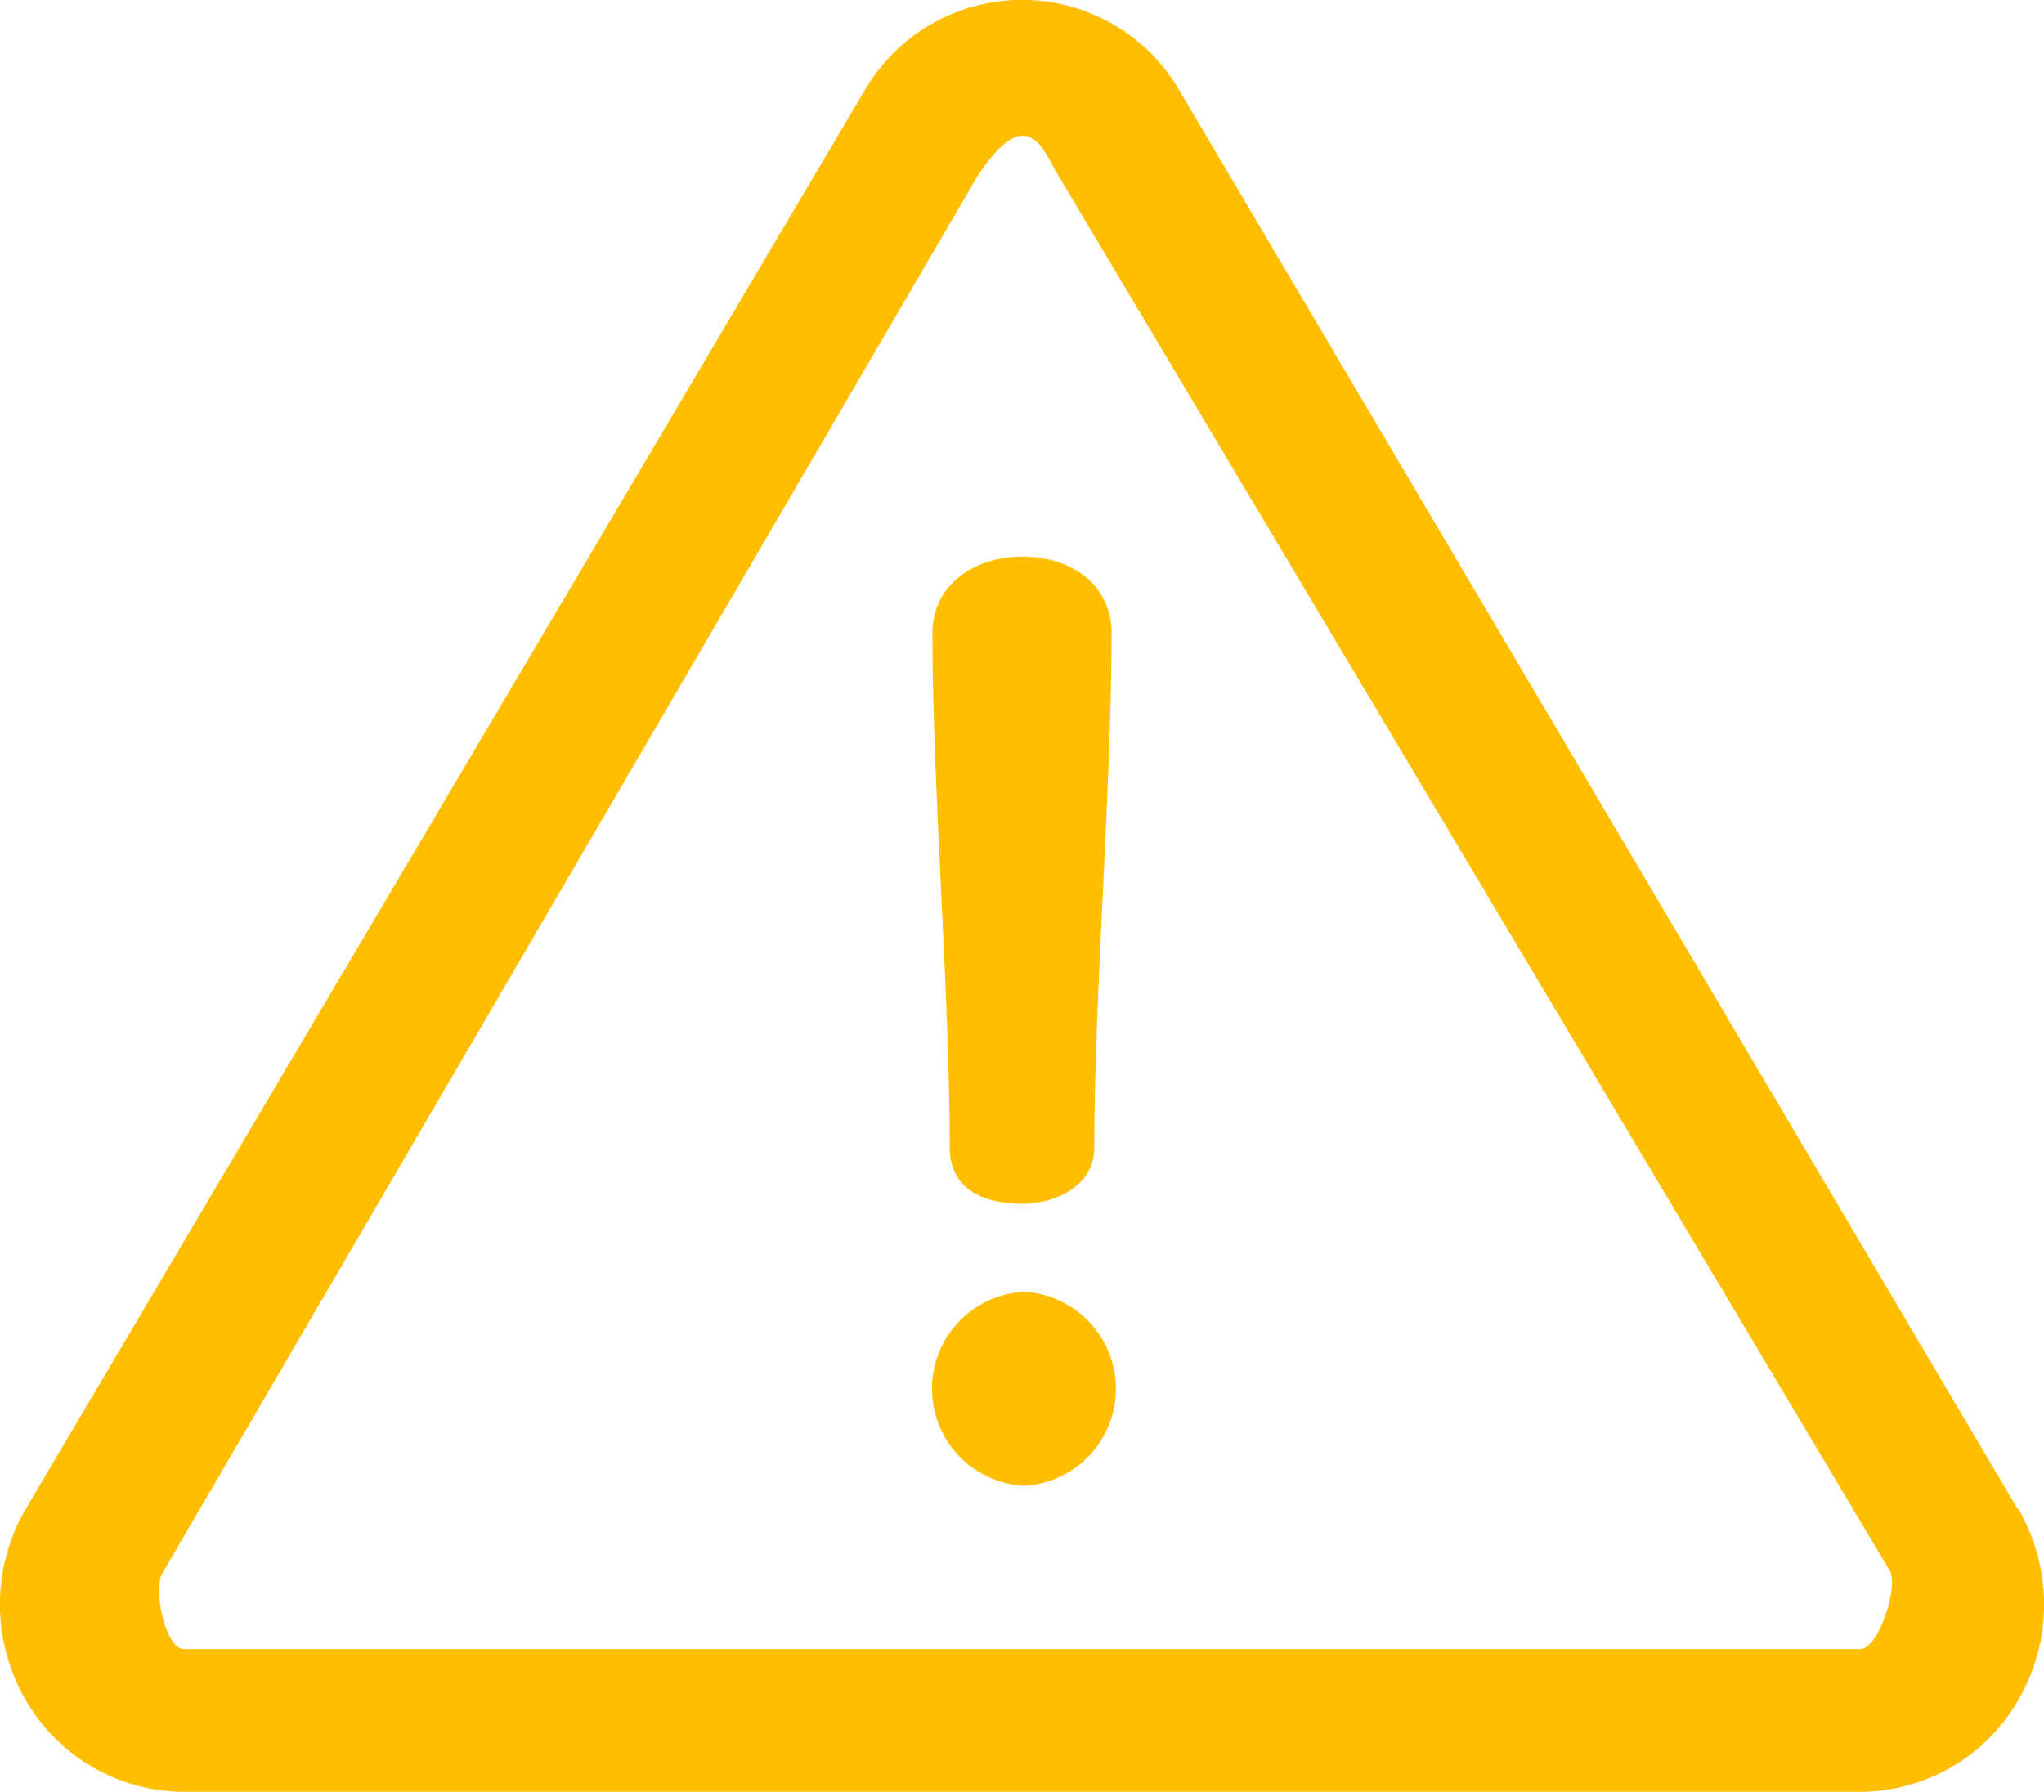
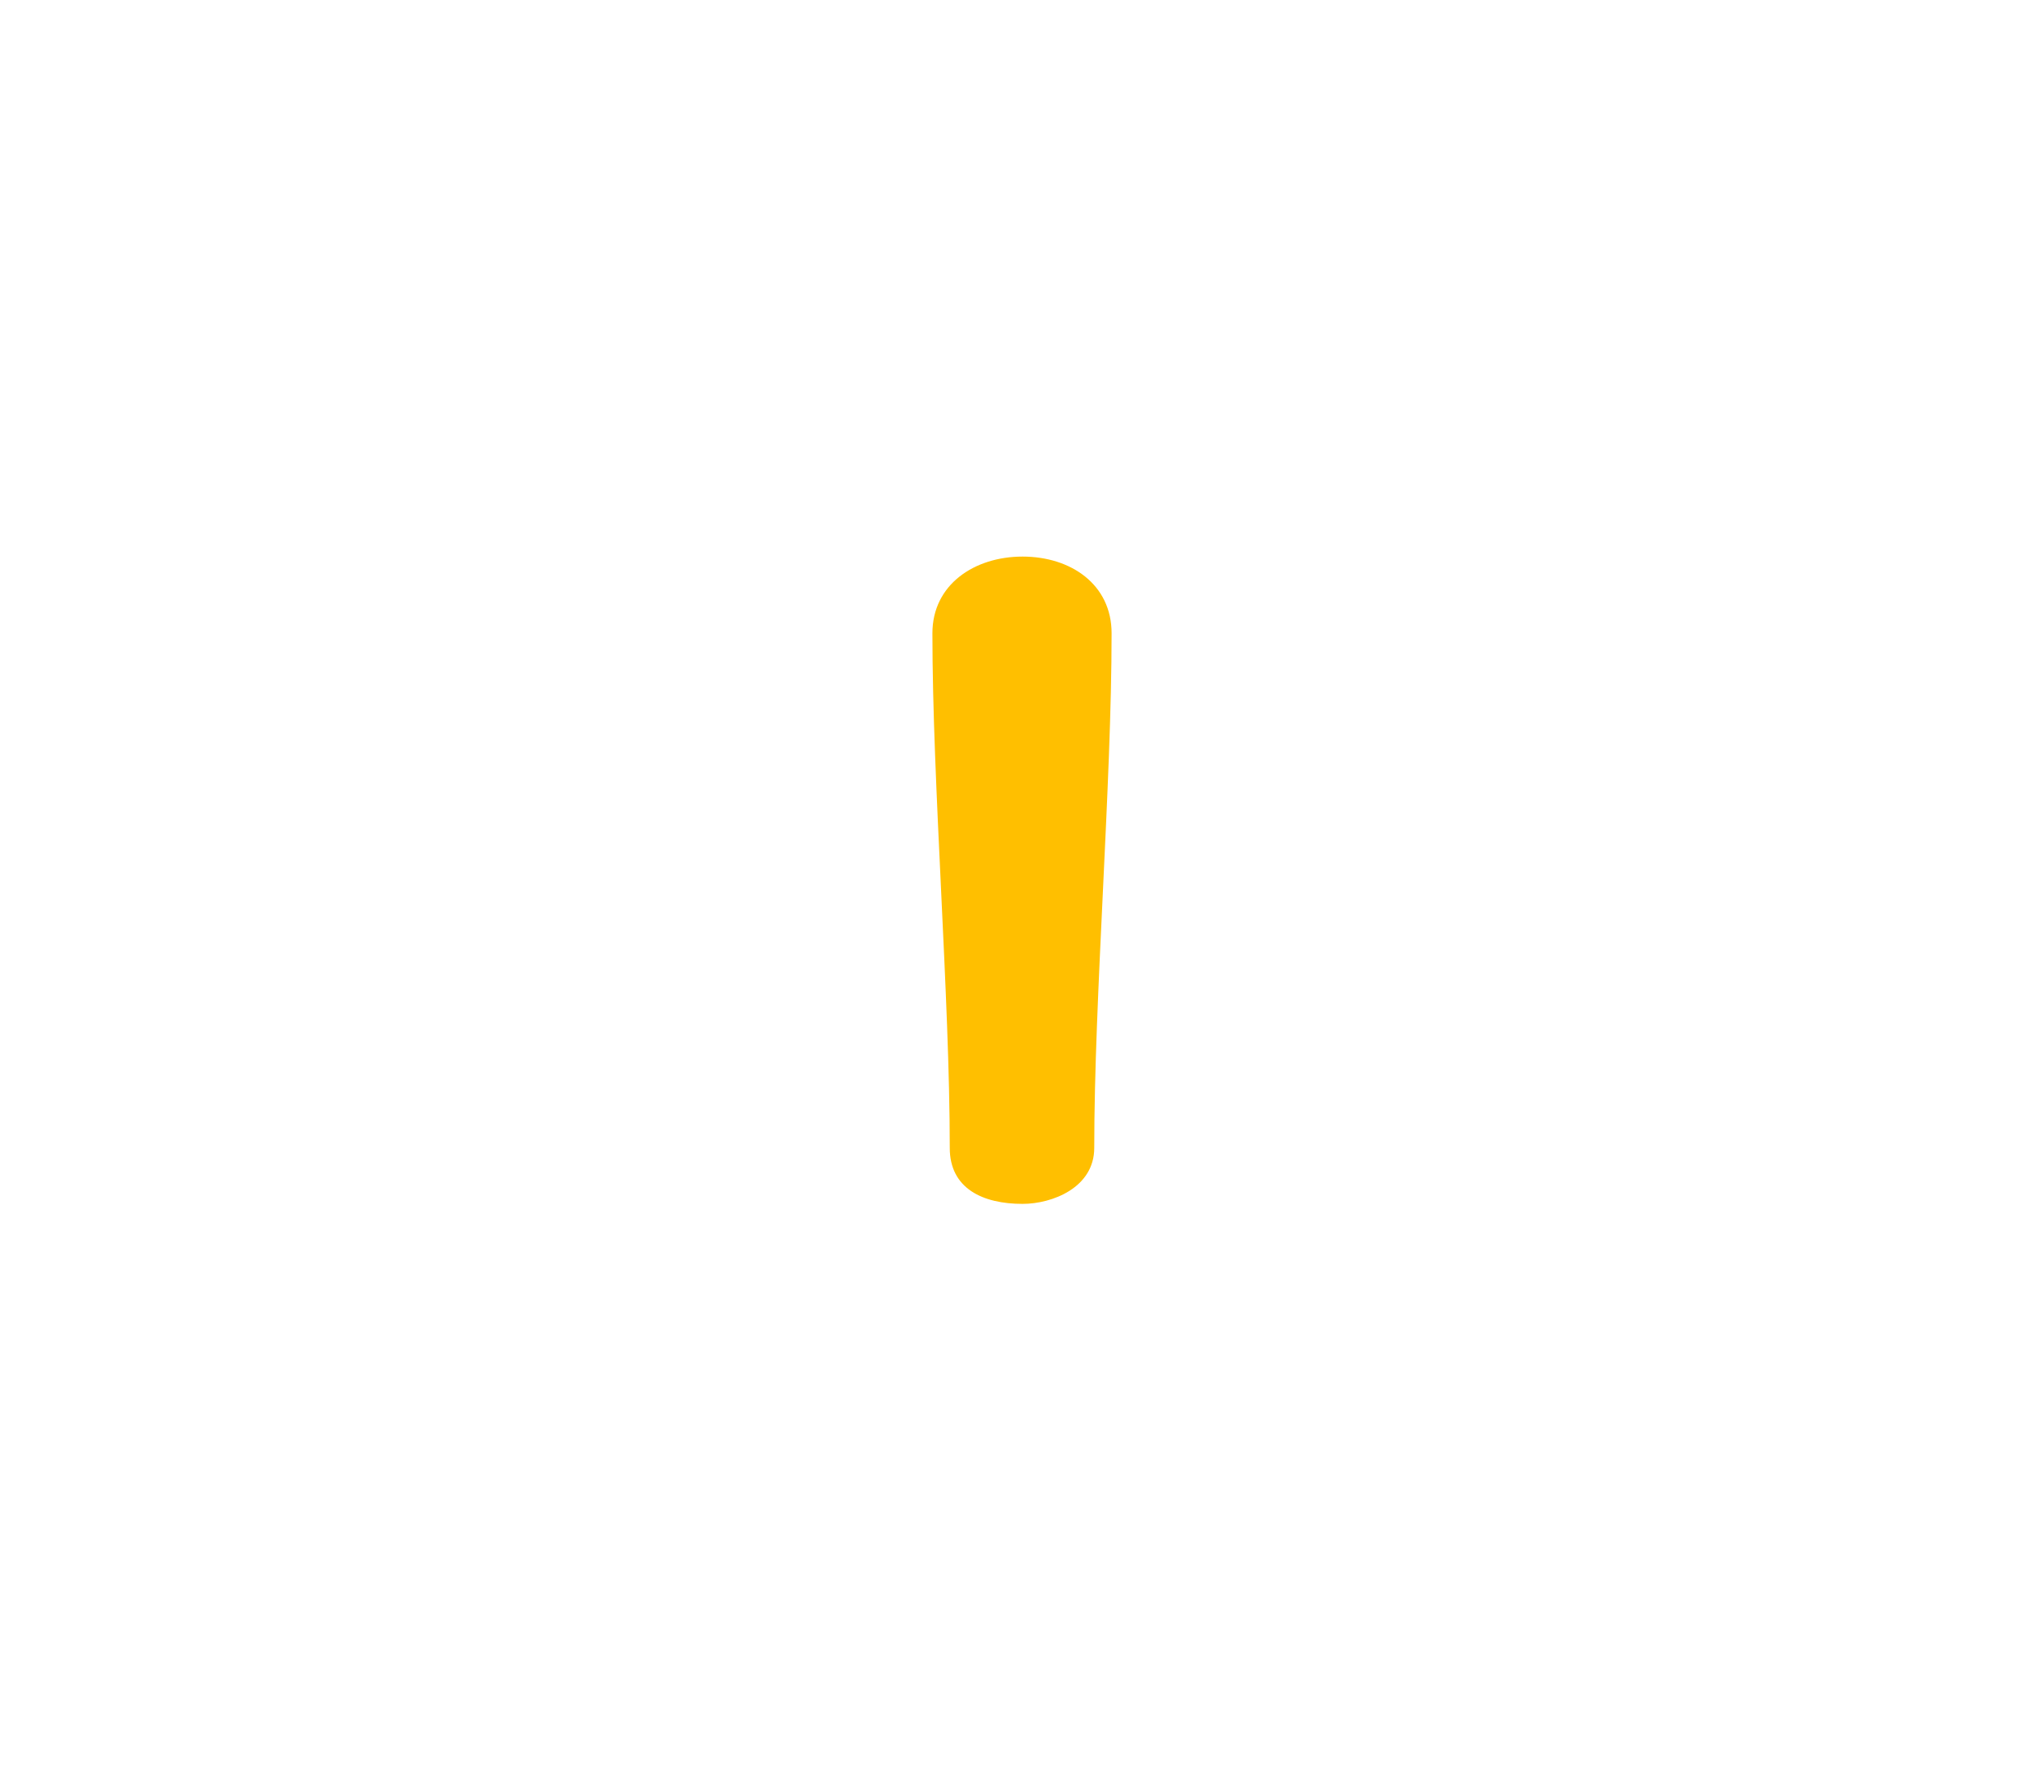
<svg xmlns="http://www.w3.org/2000/svg" viewBox="0 0 73 64">
  <defs>
    <style>.cls-1,.cls-2{fill:#ffbf00;}.cls-1{fill-rule:evenodd;}</style>
  </defs>
  <title>Asset 63</title>
  <g id="Layer_2" data-name="Layer 2">
    <g id="Layer_1-2" data-name="Layer 1">
-       <path class="cls-1" d="M66.44,58.9H6.56c-.65,0-1.1-2.14-.76-2.71l29-49.71c.32-.55,1.08-1.63,1.71-1.63s.91.79,1.24,1.34L67.49,56.1C67.82,56.66,67.09,58.9,66.44,58.9Zm5.62-5L42.12,3.23a6.5,6.5,0,0,0-11.24,0L.94,53.86A6.78,6.78,0,0,0,.85,60.6,6.54,6.54,0,0,0,6.56,64H66.44a6.54,6.54,0,0,0,5.71-3.4A6.78,6.78,0,0,0,72.06,53.86Z" />
      <path class="cls-2" d="M36.52,43c1.06,0,2.56-.58,2.56-2,0-5.34.62-13,.62-18.38,0-1.75-1.46-2.74-3.18-2.74s-3.22,1-3.22,2.74c0,5.35.62,13,.62,18.38C33.92,42.46,35.11,43,36.52,43Z" />
-       <path class="cls-2" d="M36.57,46.14a3.47,3.47,0,0,0,0,6.93,3.47,3.47,0,0,0,0-6.93Z" />
+       <path class="cls-2" d="M36.57,46.14Z" />
    </g>
  </g>
</svg>